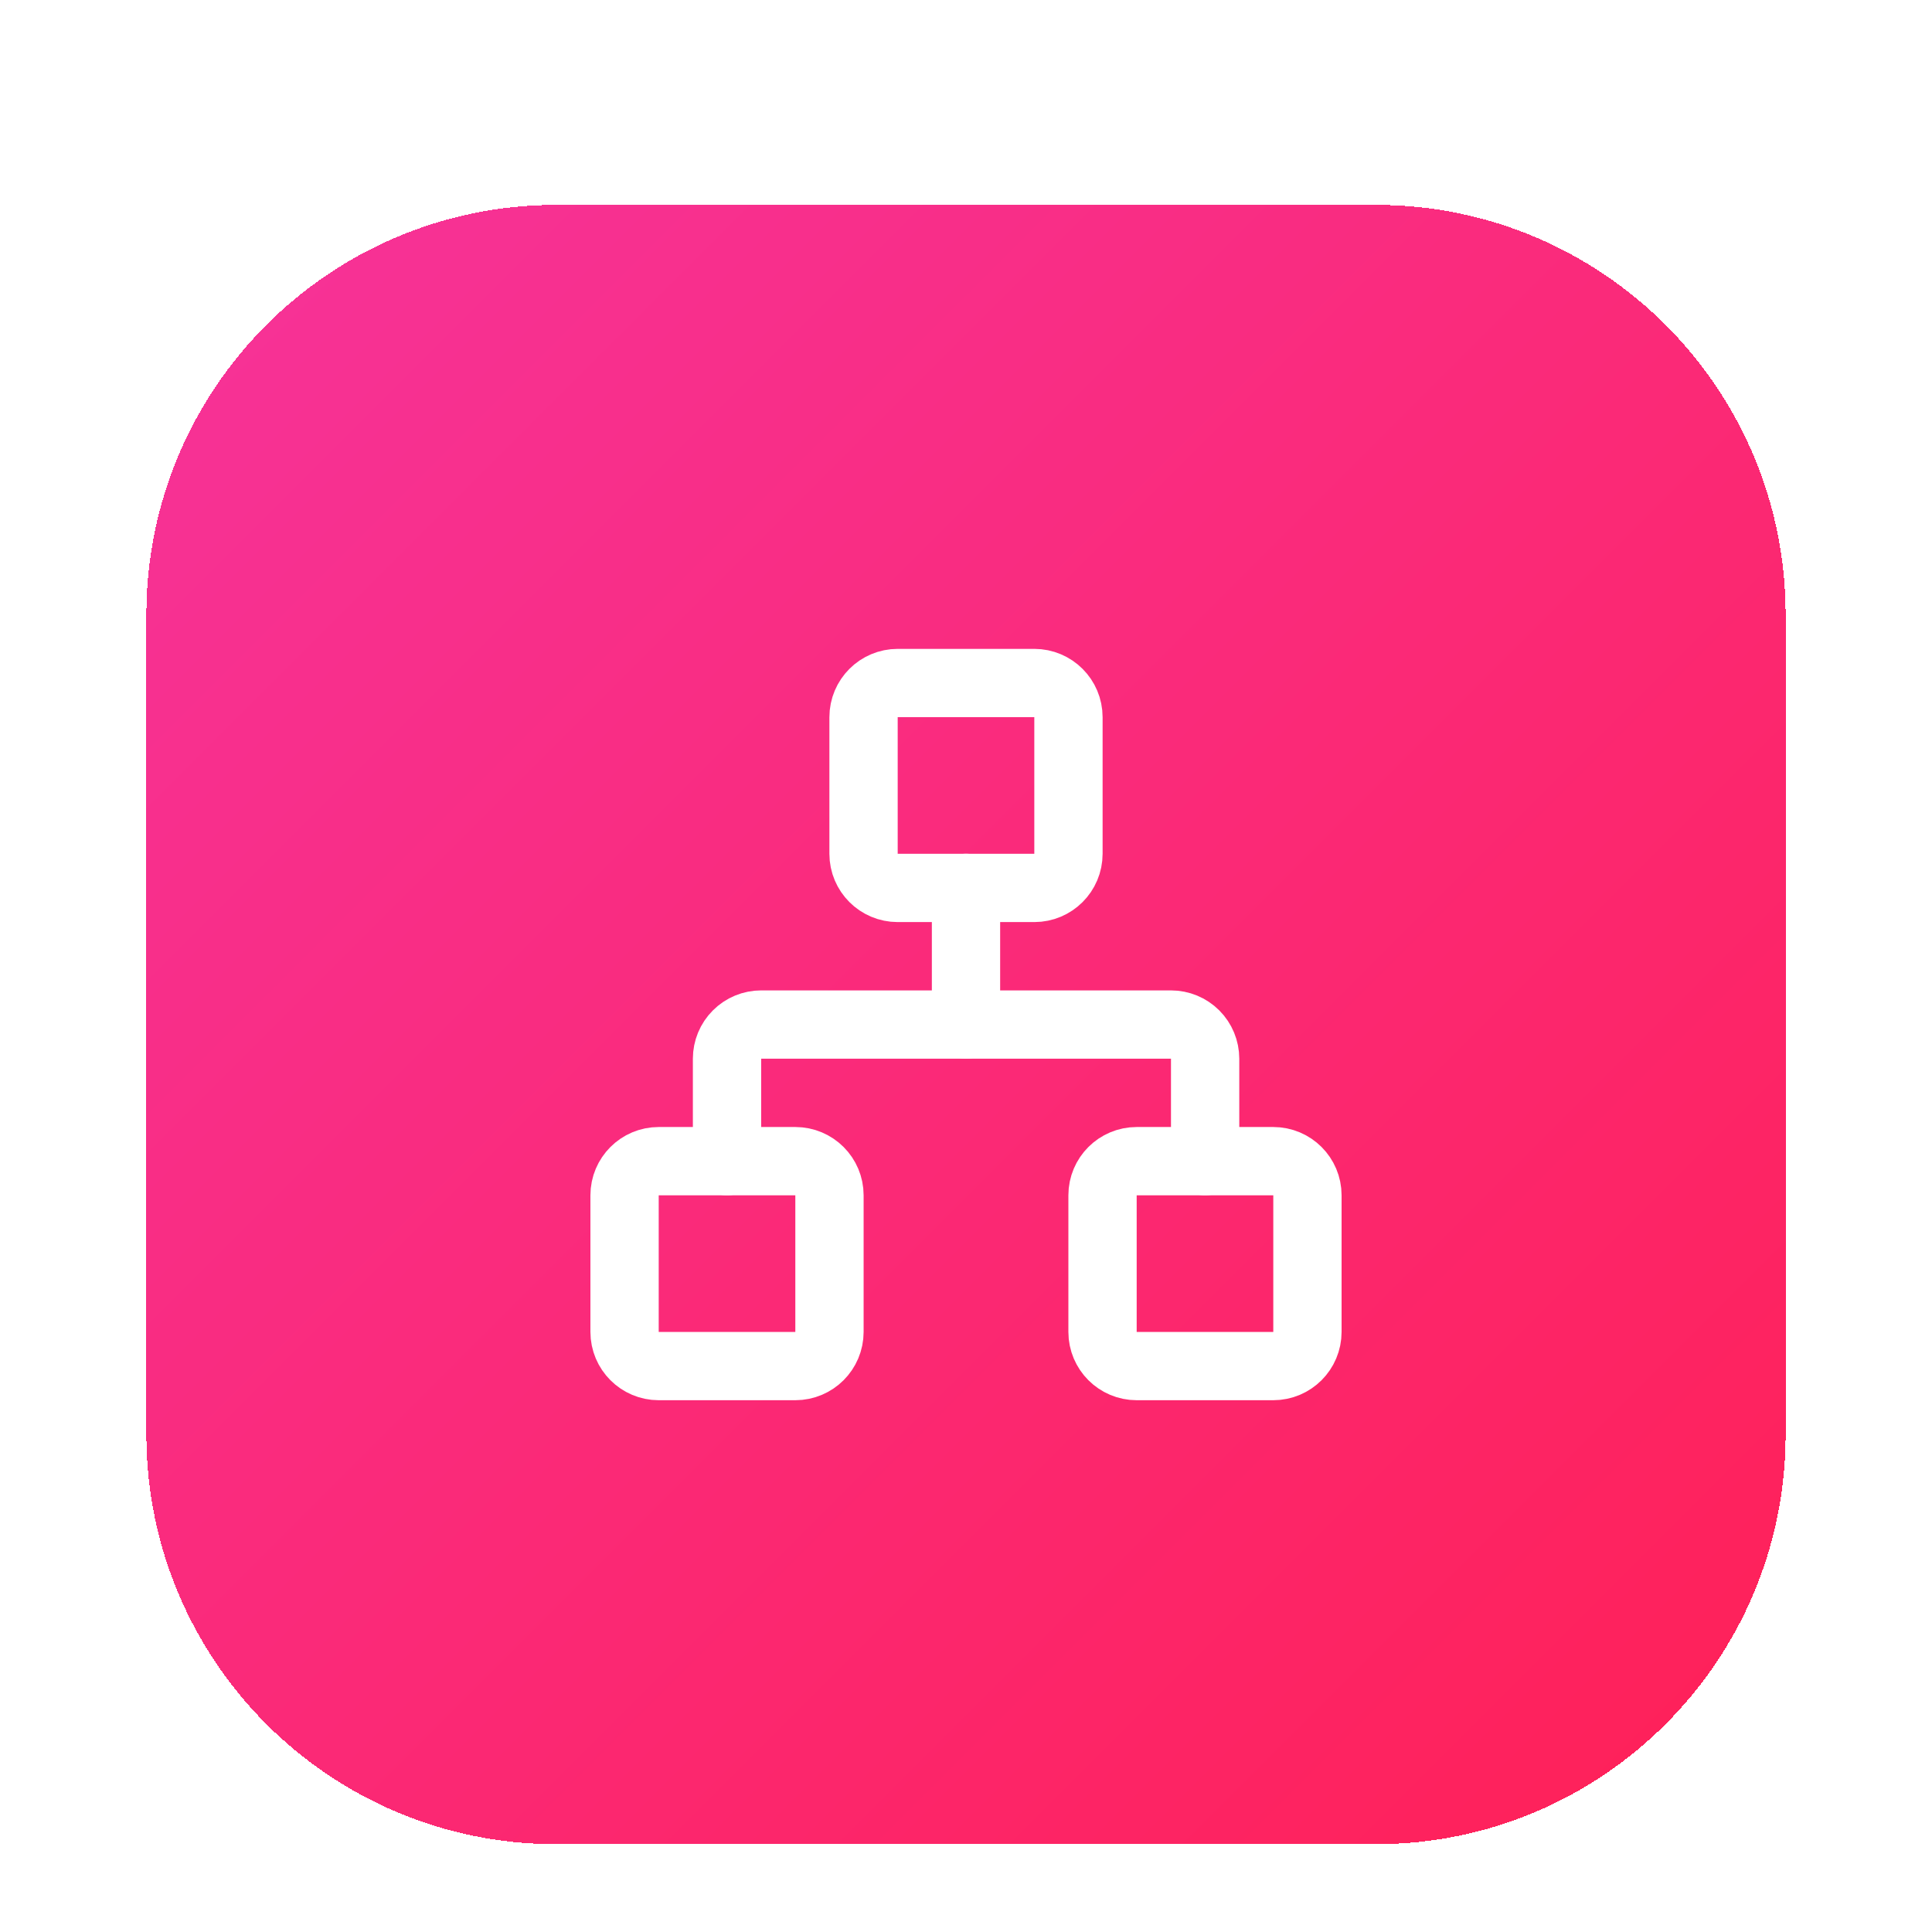
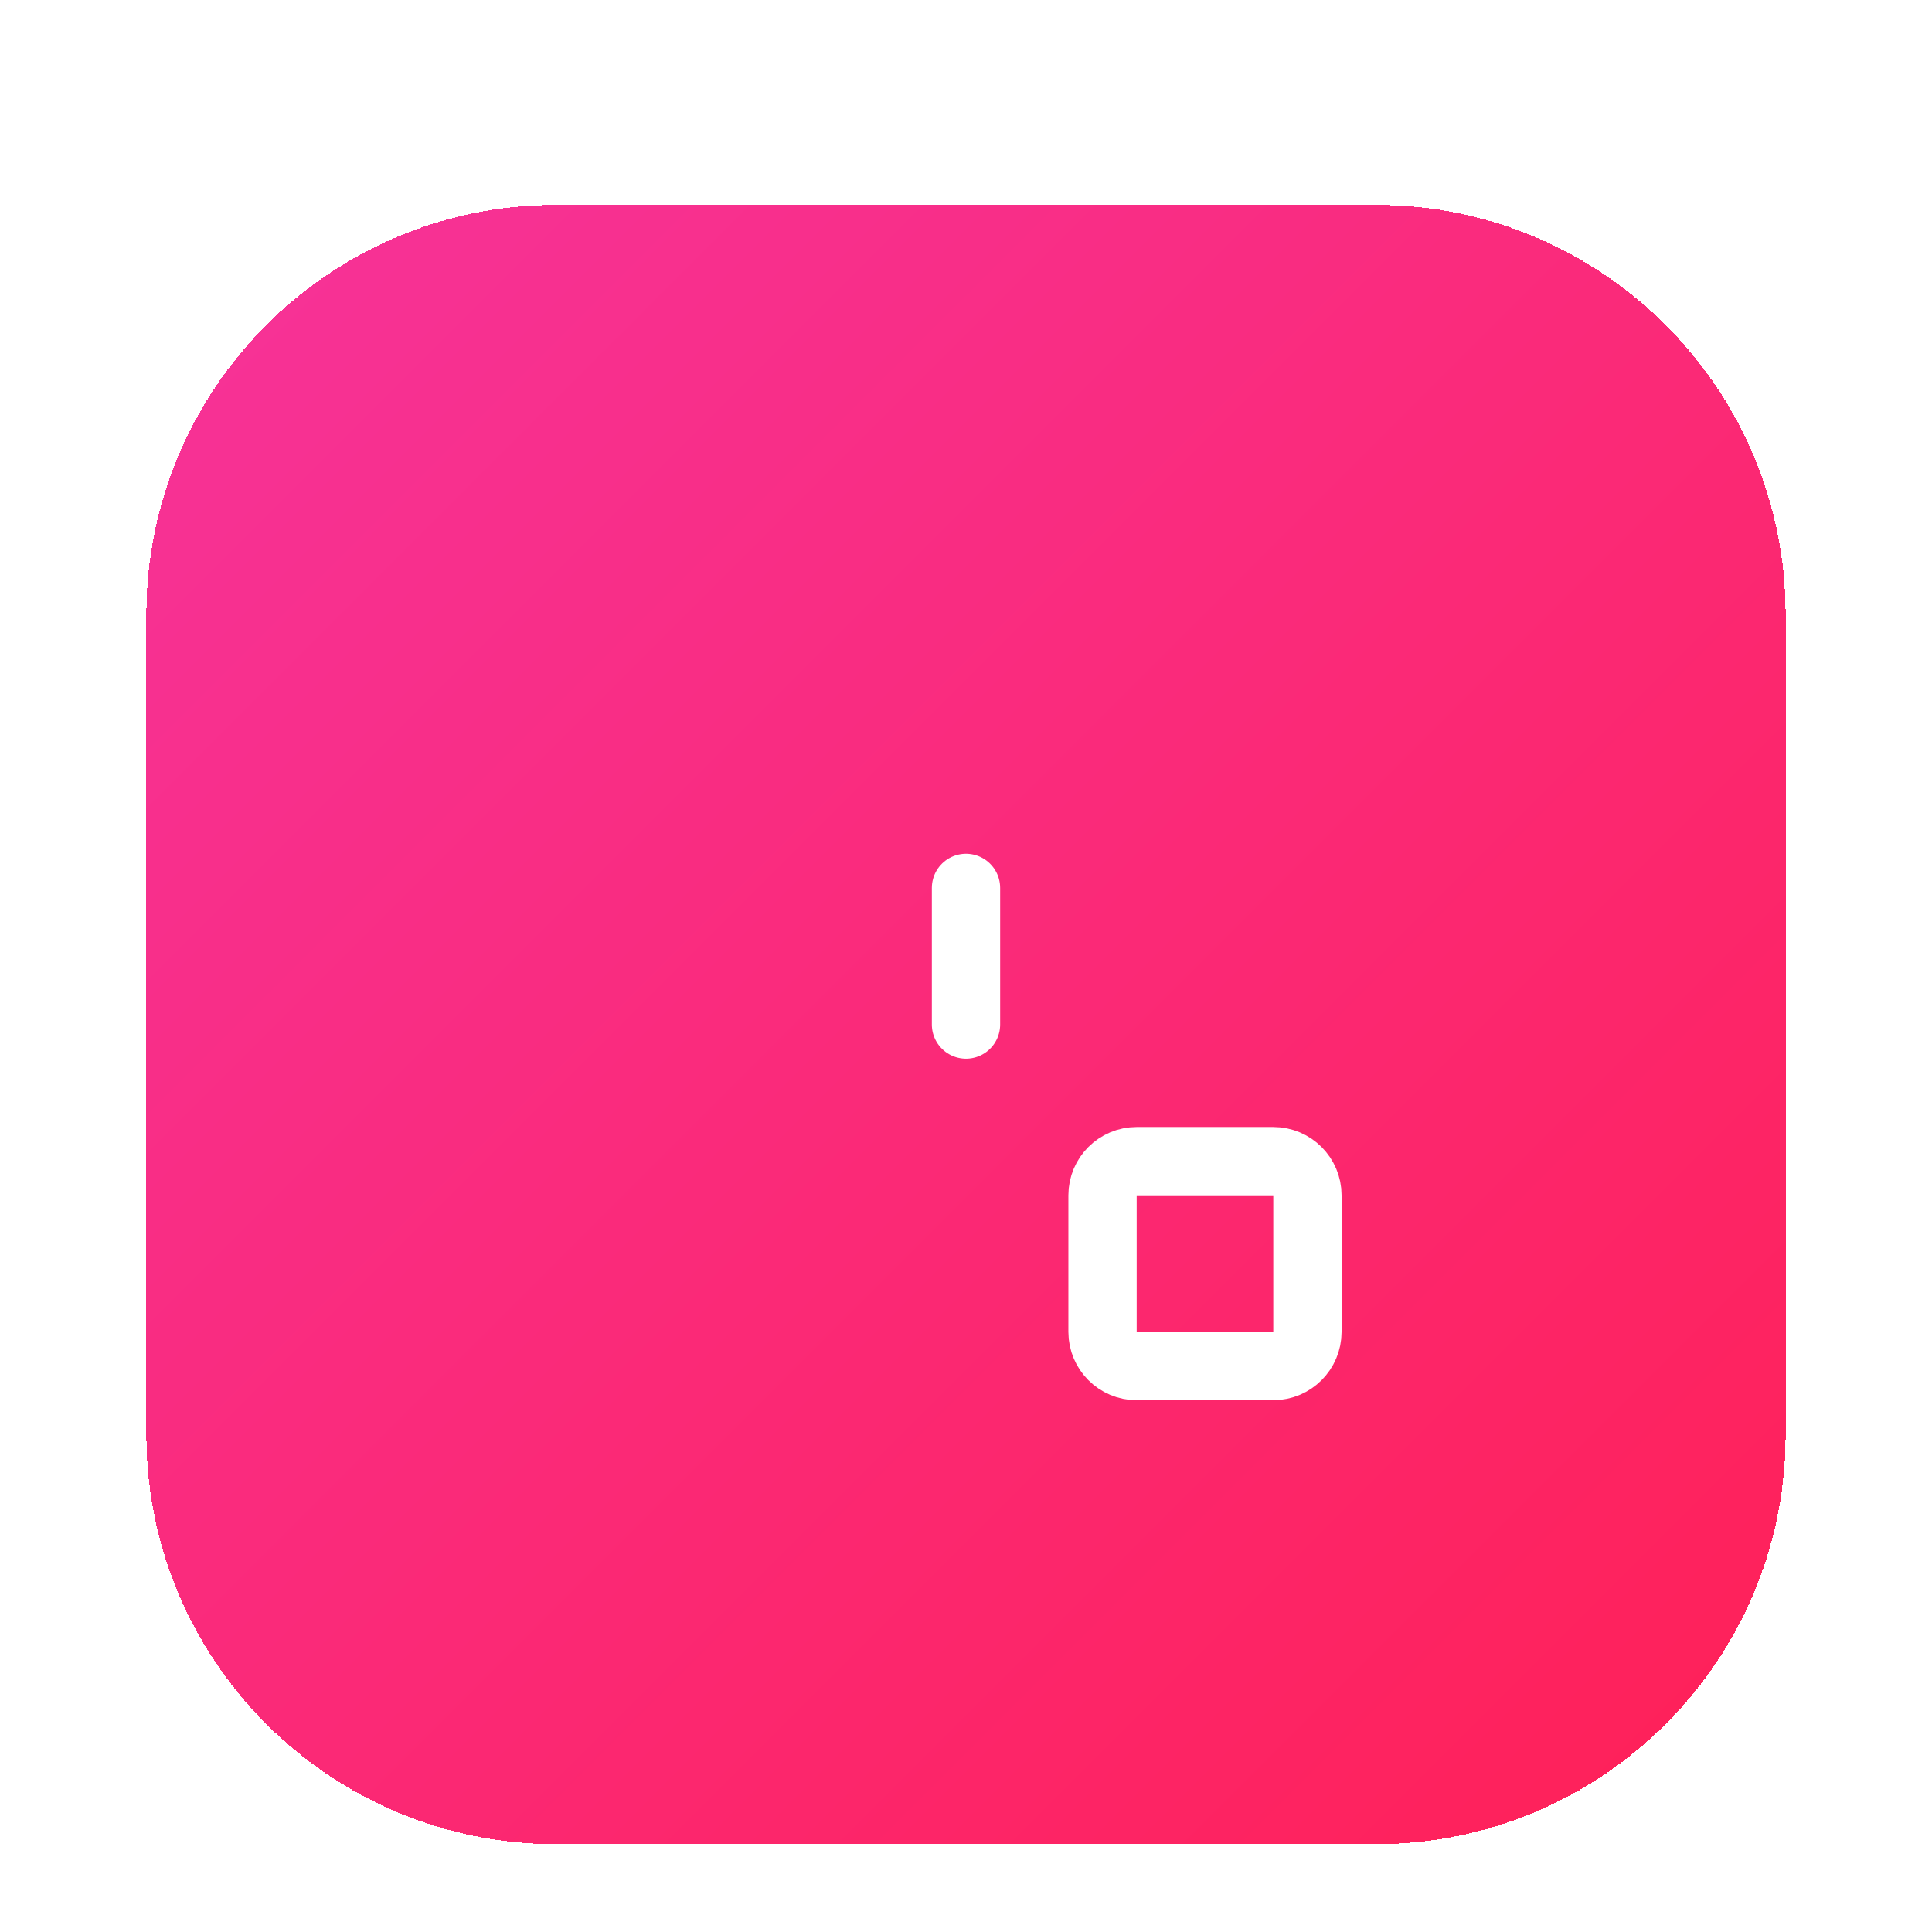
<svg xmlns="http://www.w3.org/2000/svg" width="66" height="66" viewBox="0 0 66 66" fill="none">
  <g filter="url(#filter0_dd_4503_10265)">
    <path d="M5 15C5 7.268 11.268 1 19 1H47C54.732 1 61 7.268 61 15V43C61 50.732 54.732 57 47 57H19C11.268 57 5 50.732 5 43V15Z" fill="url(#paint0_linear_4503_10265)" shape-rendering="crispEdges" />
    <path d="M43.497 33.667H38.831C38.186 33.667 37.664 34.189 37.664 34.833V39.5C37.664 40.144 38.186 40.667 38.831 40.667H43.497C44.142 40.667 44.664 40.144 44.664 39.5V34.833C44.664 34.189 44.142 33.667 43.497 33.667Z" stroke="white" stroke-width="2.333" stroke-linecap="round" stroke-linejoin="round" />
-     <path d="M27.169 33.667H22.503C21.858 33.667 21.336 34.189 21.336 34.833V39.5C21.336 40.144 21.858 40.667 22.503 40.667H27.169C27.814 40.667 28.336 40.144 28.336 39.5V34.833C28.336 34.189 27.814 33.667 27.169 33.667Z" stroke="white" stroke-width="2.333" stroke-linecap="round" stroke-linejoin="round" />
-     <path d="M35.333 17.333H30.667C30.022 17.333 29.5 17.856 29.5 18.5V23.167C29.5 23.811 30.022 24.333 30.667 24.333H35.333C35.978 24.333 36.5 23.811 36.5 23.167V18.5C36.5 17.856 35.978 17.333 35.333 17.333Z" stroke="white" stroke-width="2.333" stroke-linecap="round" stroke-linejoin="round" />
-     <path d="M24.836 33.667V30.167C24.836 29.857 24.959 29.561 25.178 29.342C25.396 29.123 25.693 29 26.003 29H40.003C40.312 29 40.609 29.123 40.828 29.342C41.046 29.561 41.169 29.857 41.169 30.167V33.667" stroke="white" stroke-width="2.333" stroke-linecap="round" stroke-linejoin="round" />
    <path d="M33 29V24.333" stroke="white" stroke-width="2.333" stroke-linecap="round" stroke-linejoin="round" />
  </g>
  <defs>
    <filter id="filter0_dd_4503_10265" x="0" y="0" width="66" height="66" filterUnits="userSpaceOnUse" color-interpolation-filters="sRGB">
      <feFlood flood-opacity="0" result="BackgroundImageFix" />
      <feColorMatrix in="SourceAlpha" type="matrix" values="0 0 0 0 0 0 0 0 0 0 0 0 0 0 0 0 0 0 127 0" result="hardAlpha" />
      <feMorphology radius="2" operator="erode" in="SourceAlpha" result="effect1_dropShadow_4503_10265" />
      <feOffset dy="2" />
      <feGaussianBlur stdDeviation="2" />
      <feComposite in2="hardAlpha" operator="out" />
      <feColorMatrix type="matrix" values="0 0 0 0 0 0 0 0 0 0 0 0 0 0 0 0 0 0 0.1 0" />
      <feBlend mode="normal" in2="BackgroundImageFix" result="effect1_dropShadow_4503_10265" />
      <feColorMatrix in="SourceAlpha" type="matrix" values="0 0 0 0 0 0 0 0 0 0 0 0 0 0 0 0 0 0 127 0" result="hardAlpha" />
      <feMorphology radius="1" operator="erode" in="SourceAlpha" result="effect2_dropShadow_4503_10265" />
      <feOffset dy="4" />
      <feGaussianBlur stdDeviation="3" />
      <feComposite in2="hardAlpha" operator="out" />
      <feColorMatrix type="matrix" values="0 0 0 0 0 0 0 0 0 0 0 0 0 0 0 0 0 0 0.1 0" />
      <feBlend mode="normal" in2="effect1_dropShadow_4503_10265" result="effect2_dropShadow_4503_10265" />
      <feBlend mode="normal" in="SourceGraphic" in2="effect2_dropShadow_4503_10265" result="shape" />
    </filter>
    <linearGradient id="paint0_linear_4503_10265" x1="5" y1="1" x2="61" y2="57" gradientUnits="userSpaceOnUse">
      <stop stop-color="#F6339A" />
      <stop offset="1" stop-color="#FF2056" />
    </linearGradient>
  </defs>
</svg>